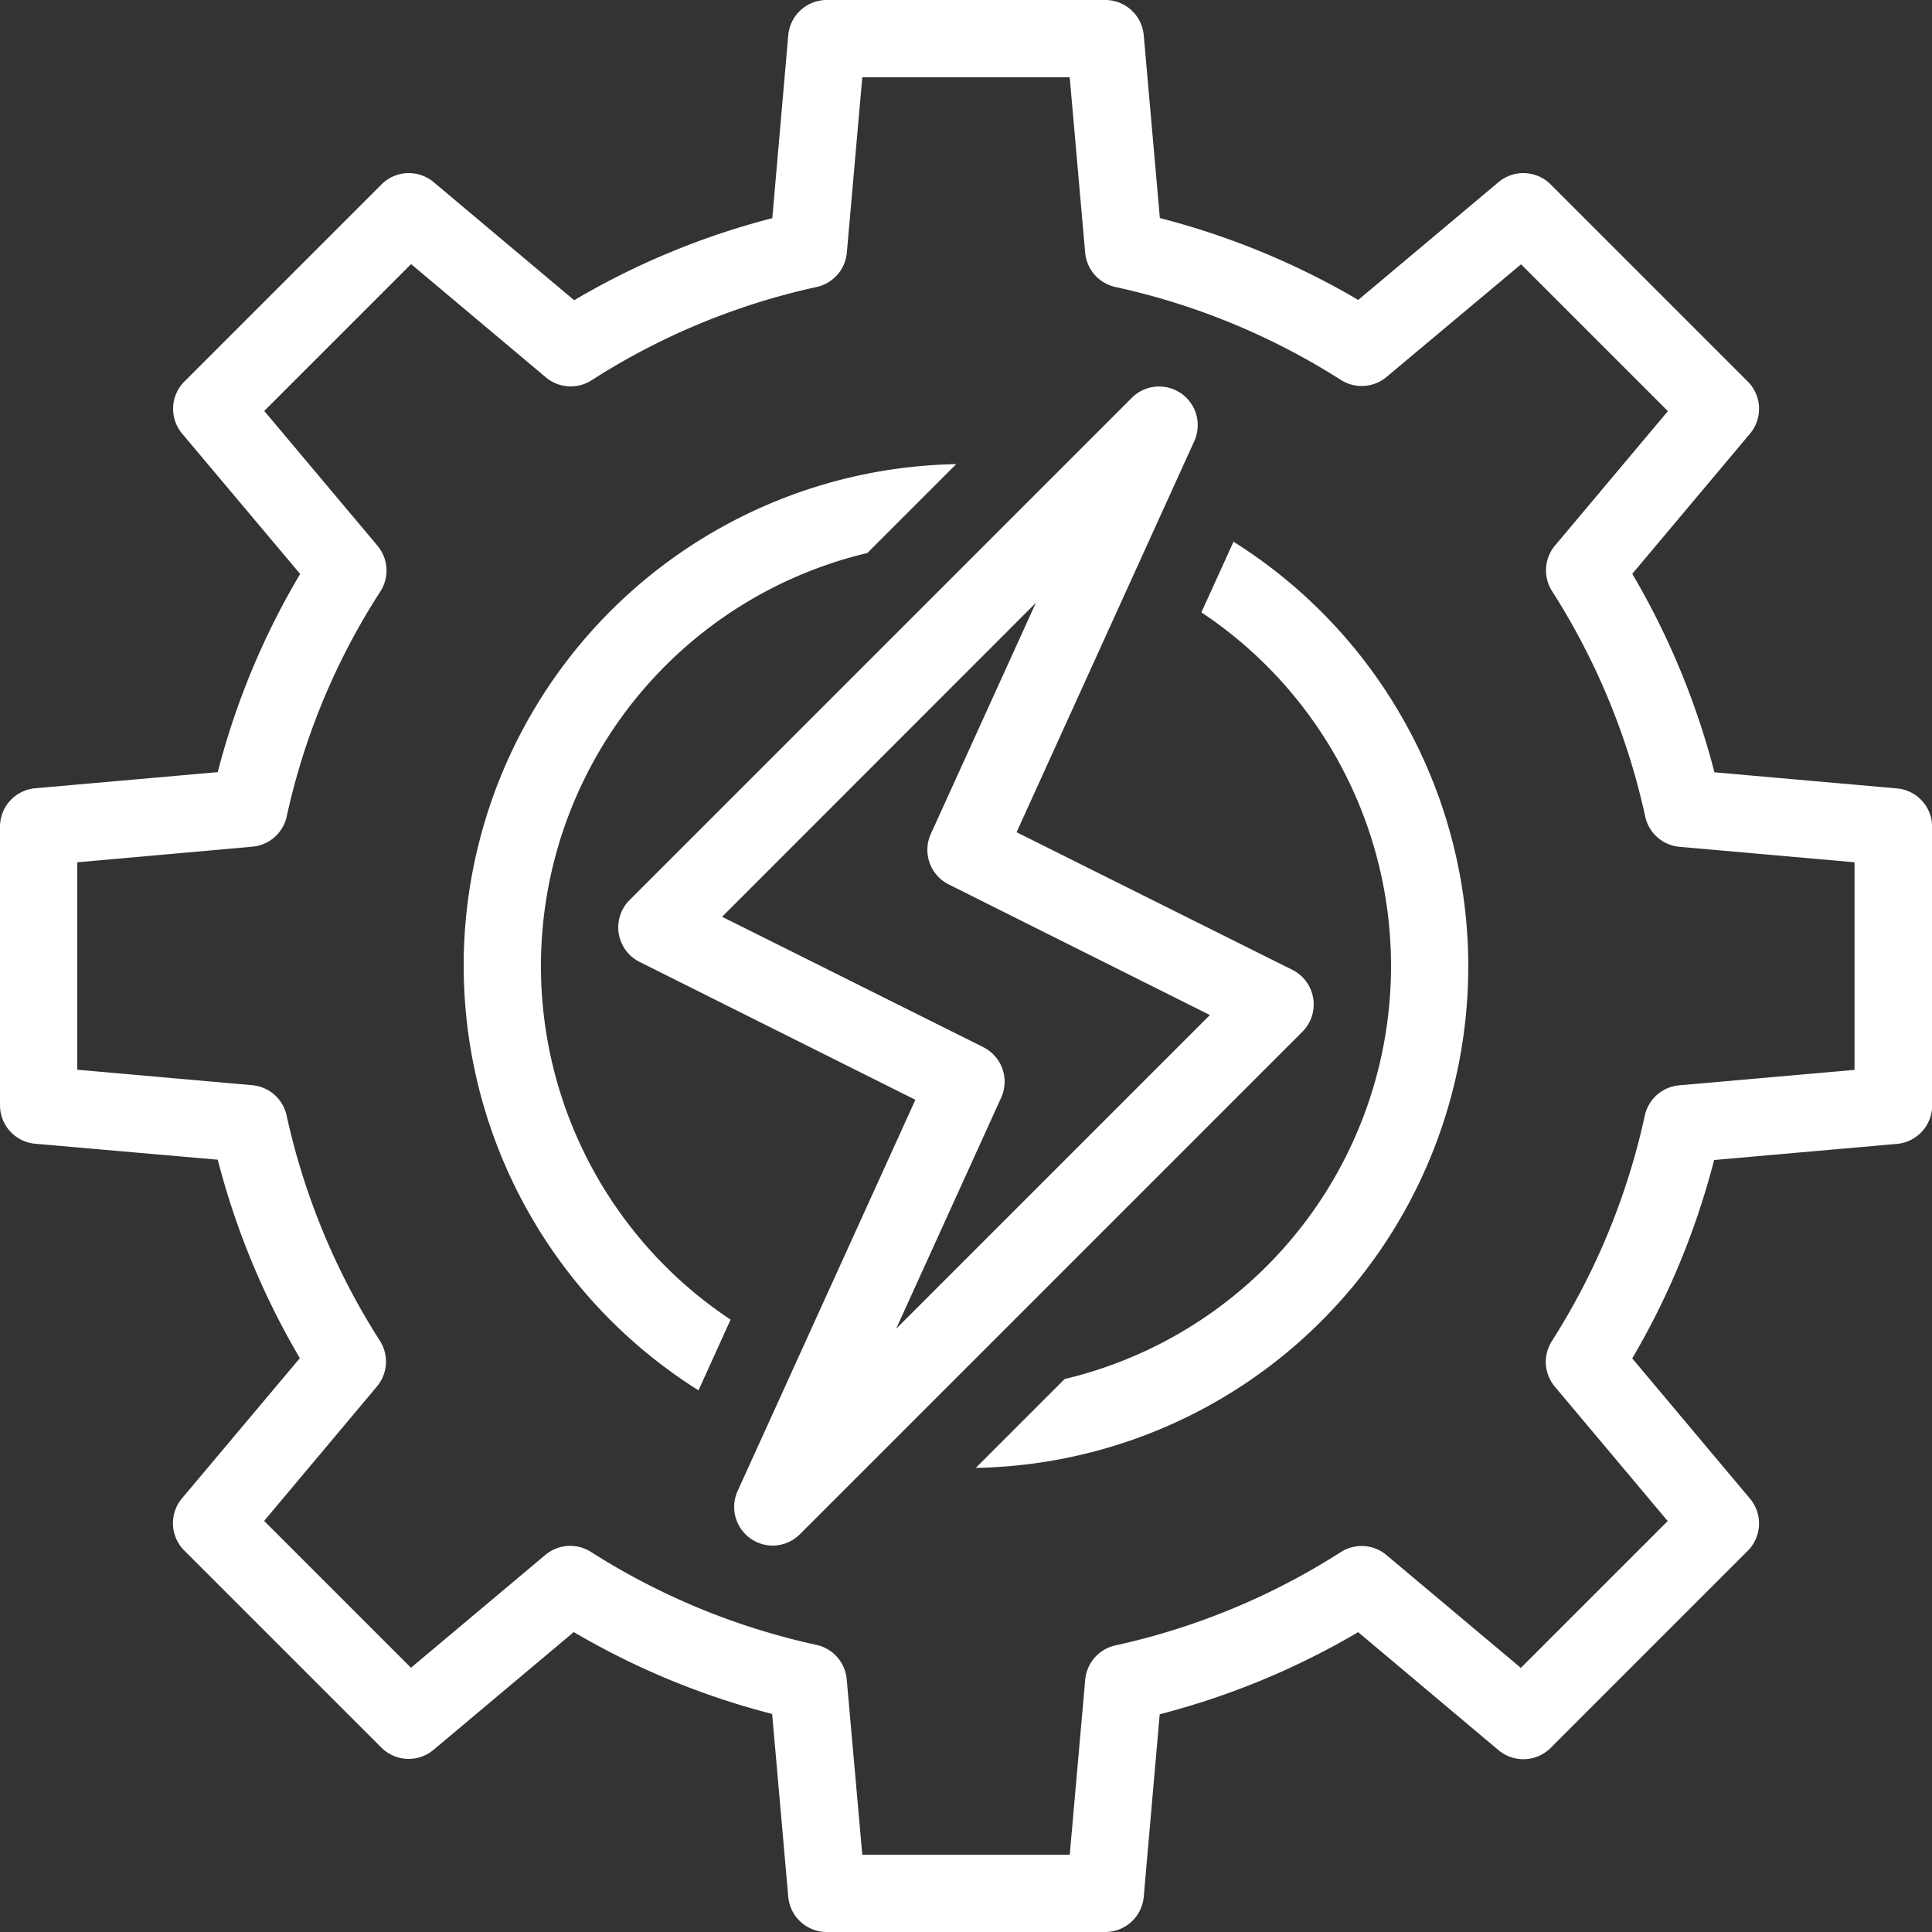
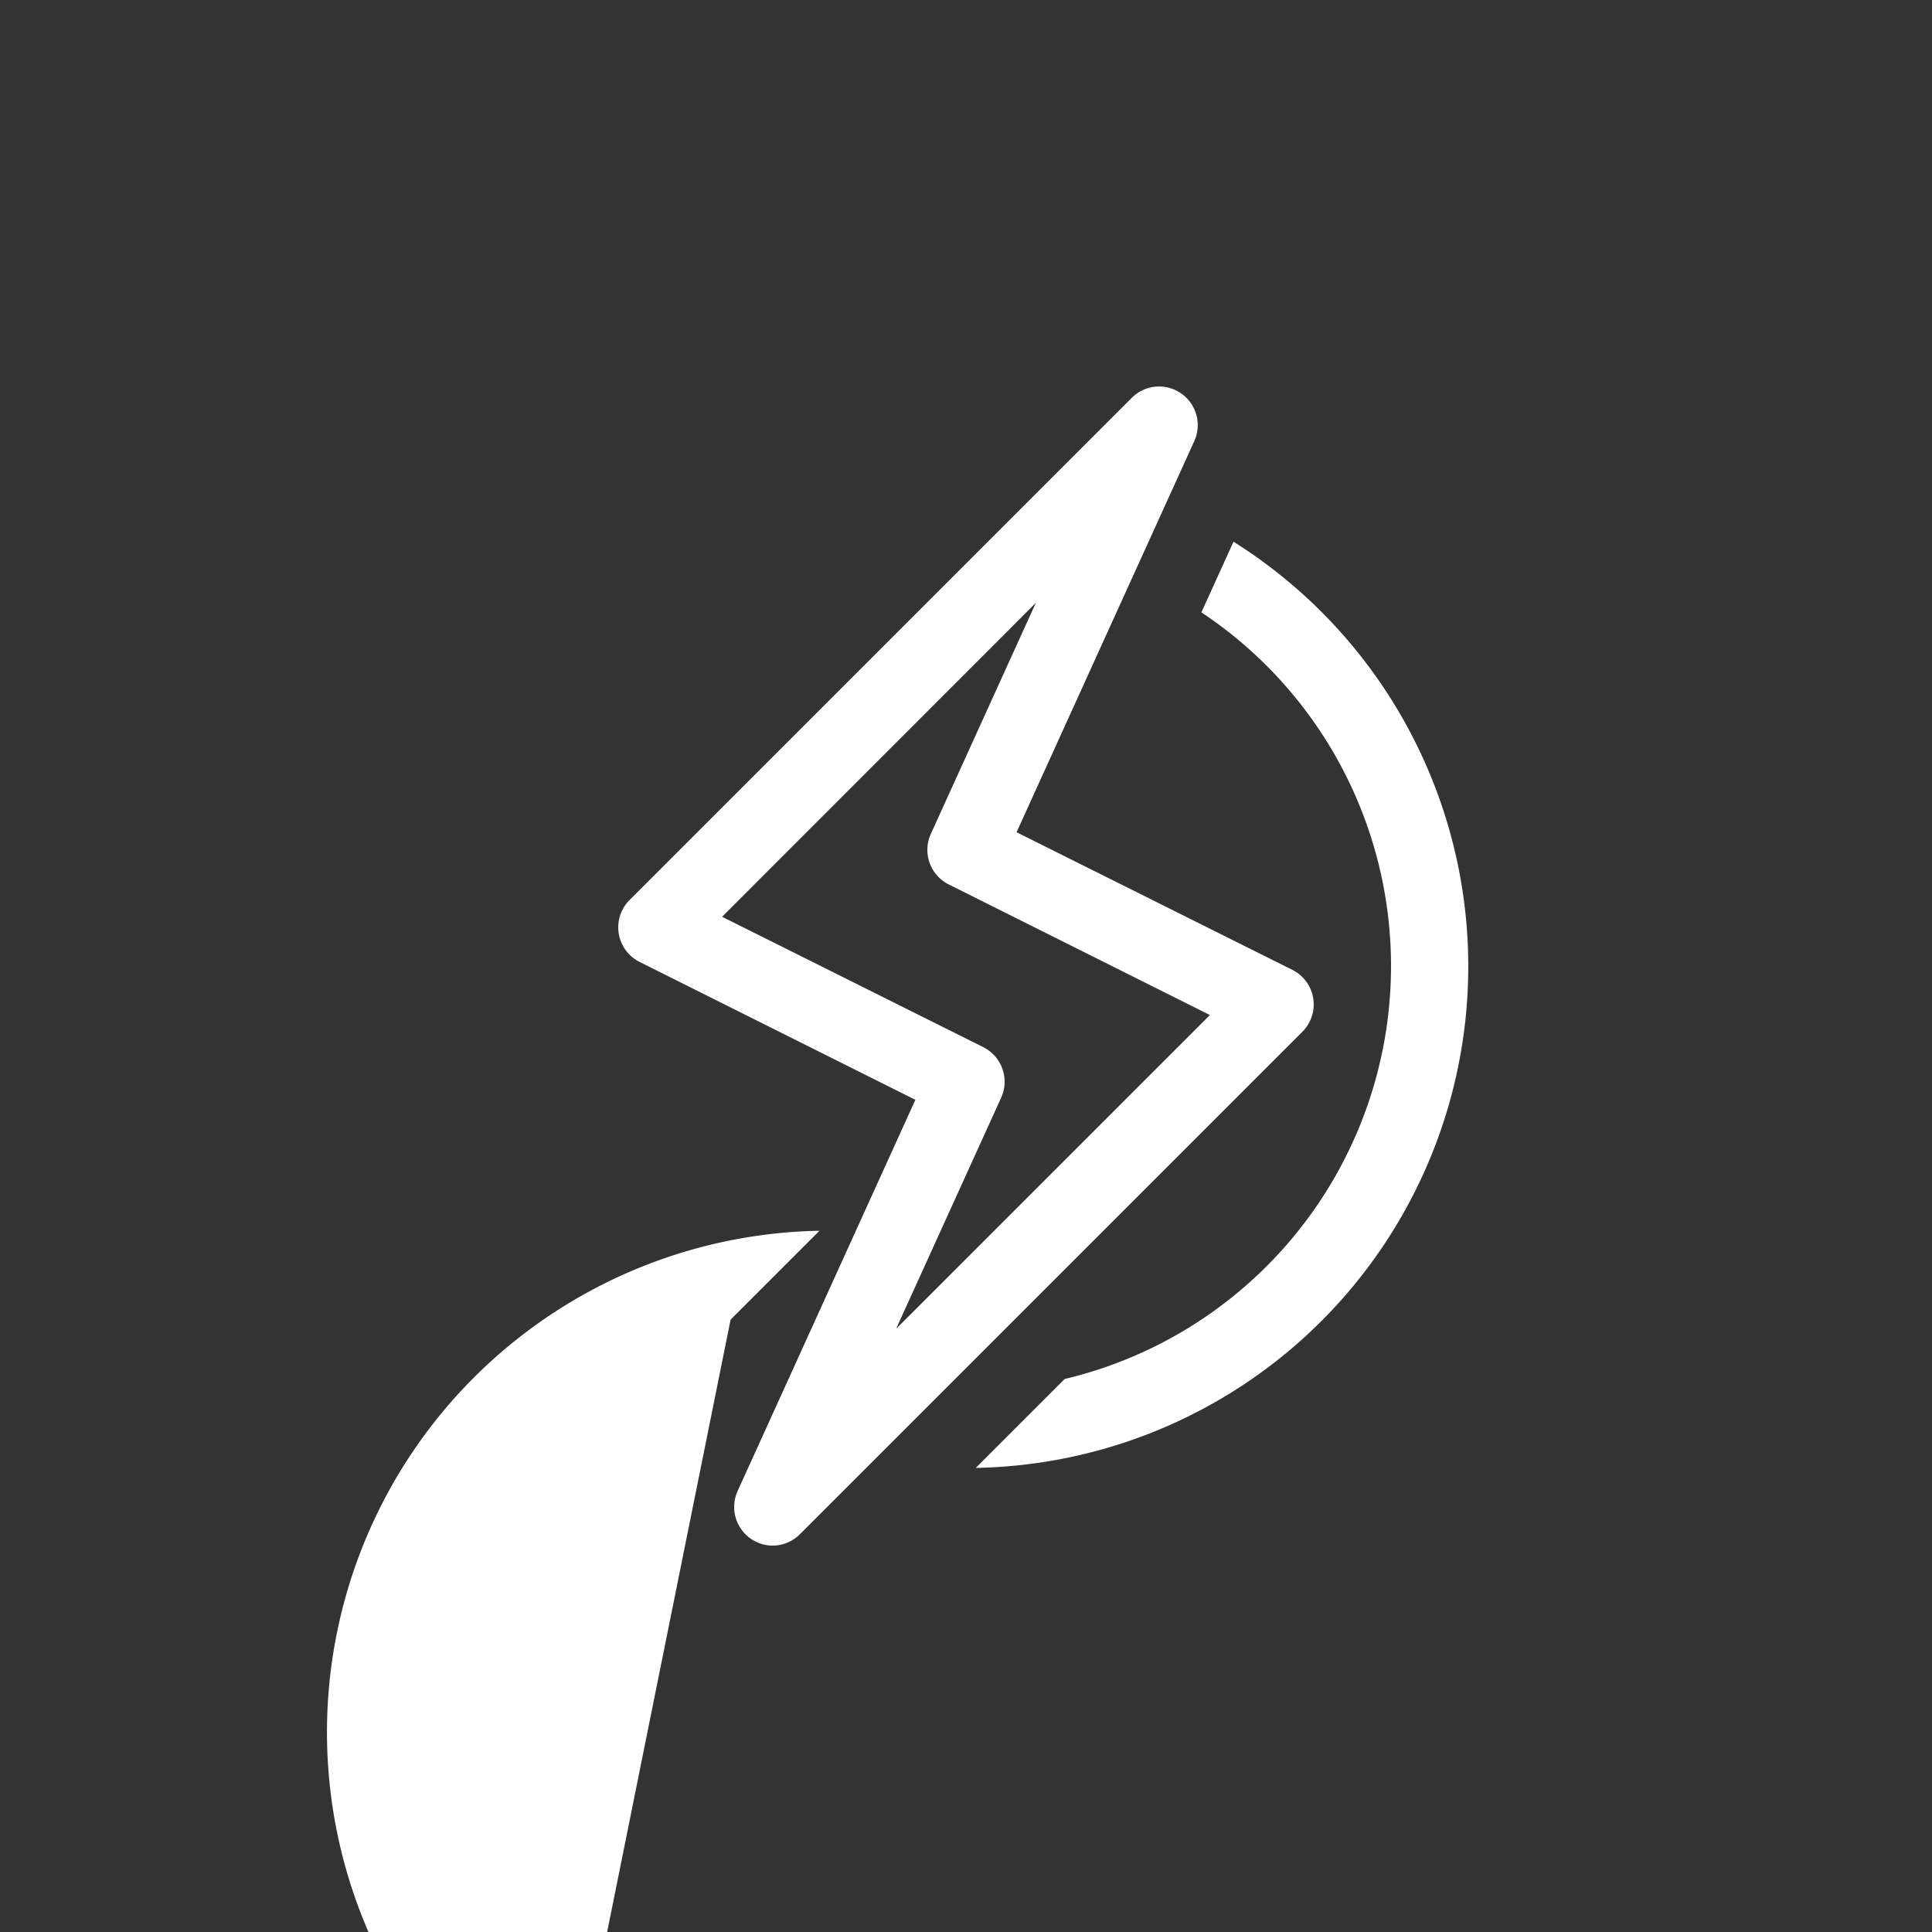
<svg xmlns="http://www.w3.org/2000/svg" id="Grupo_2241" data-name="Grupo 2241" width="50" height="50" viewBox="0 0 50 50">
  <rect x="0" y="0" width="50" height="50" fill="#333333" stroke="none" />
  <defs>
    <clipPath id="clip-path">
      <rect id="Retângulo_1344" data-name="Retângulo 1344" width="50" height="50" fill="#fff" />
    </clipPath>
  </defs>
  <g id="Grupo_2240" data-name="Grupo 2240" clip-path="url(#clip-path)">
-     <path id="Caminho_7387" data-name="Caminho 7387" d="M28.6,50H21.4a1,1,0,0,1-1-.912l-.417-4.731a19.928,19.928,0,0,1-5.134-2.119l-3.63,3.048a1,1,0,0,1-1.35-.059l-5.1-5.1a1,1,0,0,1-.059-1.35L7.76,35.149a19.914,19.914,0,0,1-2.125-5.136L.912,29.6A1,1,0,0,1,0,28.6V21.4a1,1,0,0,1,.912-1l4.723-.417a19.639,19.639,0,0,1,2.133-5.129L4.714,11.223a1,1,0,0,1,.059-1.35l5.1-5.1a1,1,0,0,1,1.35-.059L14.86,7.77a19.774,19.774,0,0,1,5.127-2.124L20.4.912A1,1,0,0,1,21.4,0h7.2a1,1,0,0,1,1,.912l.417,4.731a19.935,19.935,0,0,1,5.134,2.119l3.63-3.048a1,1,0,0,1,1.35.059l5.1,5.1a1,1,0,0,1,.059,1.35l-3.047,3.628a19.9,19.9,0,0,1,2.126,5.136l4.723.417a1,1,0,0,1,.912,1v7.2a1,1,0,0,1-.912,1l-4.731.417a19.9,19.9,0,0,1-2.119,5.134l3.048,3.63a1,1,0,0,1-.059,1.35l-5.1,5.1a1,1,0,0,1-1.35.059L35.149,42.24a19.908,19.908,0,0,1-5.136,2.125L29.6,49.088a1,1,0,0,1-1,.912m-6.284-2h5.369l.4-4.528a1,1,0,0,1,.782-.889A17.945,17.945,0,0,0,34.7,40.168a1,1,0,0,1,1.182.077l3.478,2.92,3.8-3.8-2.921-3.478a1,1,0,0,1-.078-1.178,17.962,17.962,0,0,0,2.406-5.836,1,1,0,0,1,.89-.785l4.538-.4V22.316l-4.528-.4a1,1,0,0,1-.888-.781A17.938,17.938,0,0,0,40.168,15.3a1,1,0,0,1,.076-1.182l2.921-3.478-3.8-3.8L35.883,9.756a1,1,0,0,1-1.179.078,17.956,17.956,0,0,0-5.835-2.406,1,1,0,0,1-.785-.89L27.684,2H22.316l-.4,4.538a1,1,0,0,1-.781.889,17.837,17.837,0,0,0-5.824,2.414,1,1,0,0,1-1.184-.075L10.639,6.835l-3.8,3.8,2.93,3.488a1,1,0,0,1,.073,1.187,17.622,17.622,0,0,0-2.422,5.822,1,1,0,0,1-.889.78L2,22.316v5.369l4.528.4a1,1,0,0,1,.889.781A17.936,17.936,0,0,0,9.832,34.7a1,1,0,0,1-.077,1.182L6.836,39.361l3.8,3.8,3.478-2.92a1,1,0,0,1,1.178-.079,17.969,17.969,0,0,0,5.836,2.407,1,1,0,0,1,.785.889Z" fill="#fff" />
-     <path id="Caminho_7388" data-name="Caminho 7388" d="M18.908,34.152a10.986,10.986,0,0,1,3.538-19.84l2.3-2.3a12.98,12.98,0,0,0-6.669,23.97Z" fill="#fff" />
+     <path id="Caminho_7388" data-name="Caminho 7388" d="M18.908,34.152l2.3-2.3a12.98,12.98,0,0,0-6.669,23.97Z" fill="#fff" />
    <path id="Caminho_7389" data-name="Caminho 7389" d="M31.924,14.017l-.832,1.831a10.987,10.987,0,0,1-3.539,19.841l-2.3,2.3a12.98,12.98,0,0,0,6.669-23.97" fill="#fff" />
    <path id="Caminho_7390" data-name="Caminho 7390" d="M20,40a1,1,0,0,1-.91-1.414l4.6-10.123-7.138-3.569a1,1,0,0,1-.26-1.6l13-13a1,1,0,0,1,1.617,1.12l-4.6,10.124L33.447,25.1a1,1,0,0,1,.26,1.6l-13,13A1,1,0,0,1,20,40M18.688,23.726,25.447,27.1a1,1,0,0,1,.463,1.308l-2.718,5.98,8.12-8.119-6.759-3.38a1,1,0,0,1-.463-1.308l2.718-5.98Z" fill="#fff" />
  </g>
</svg>